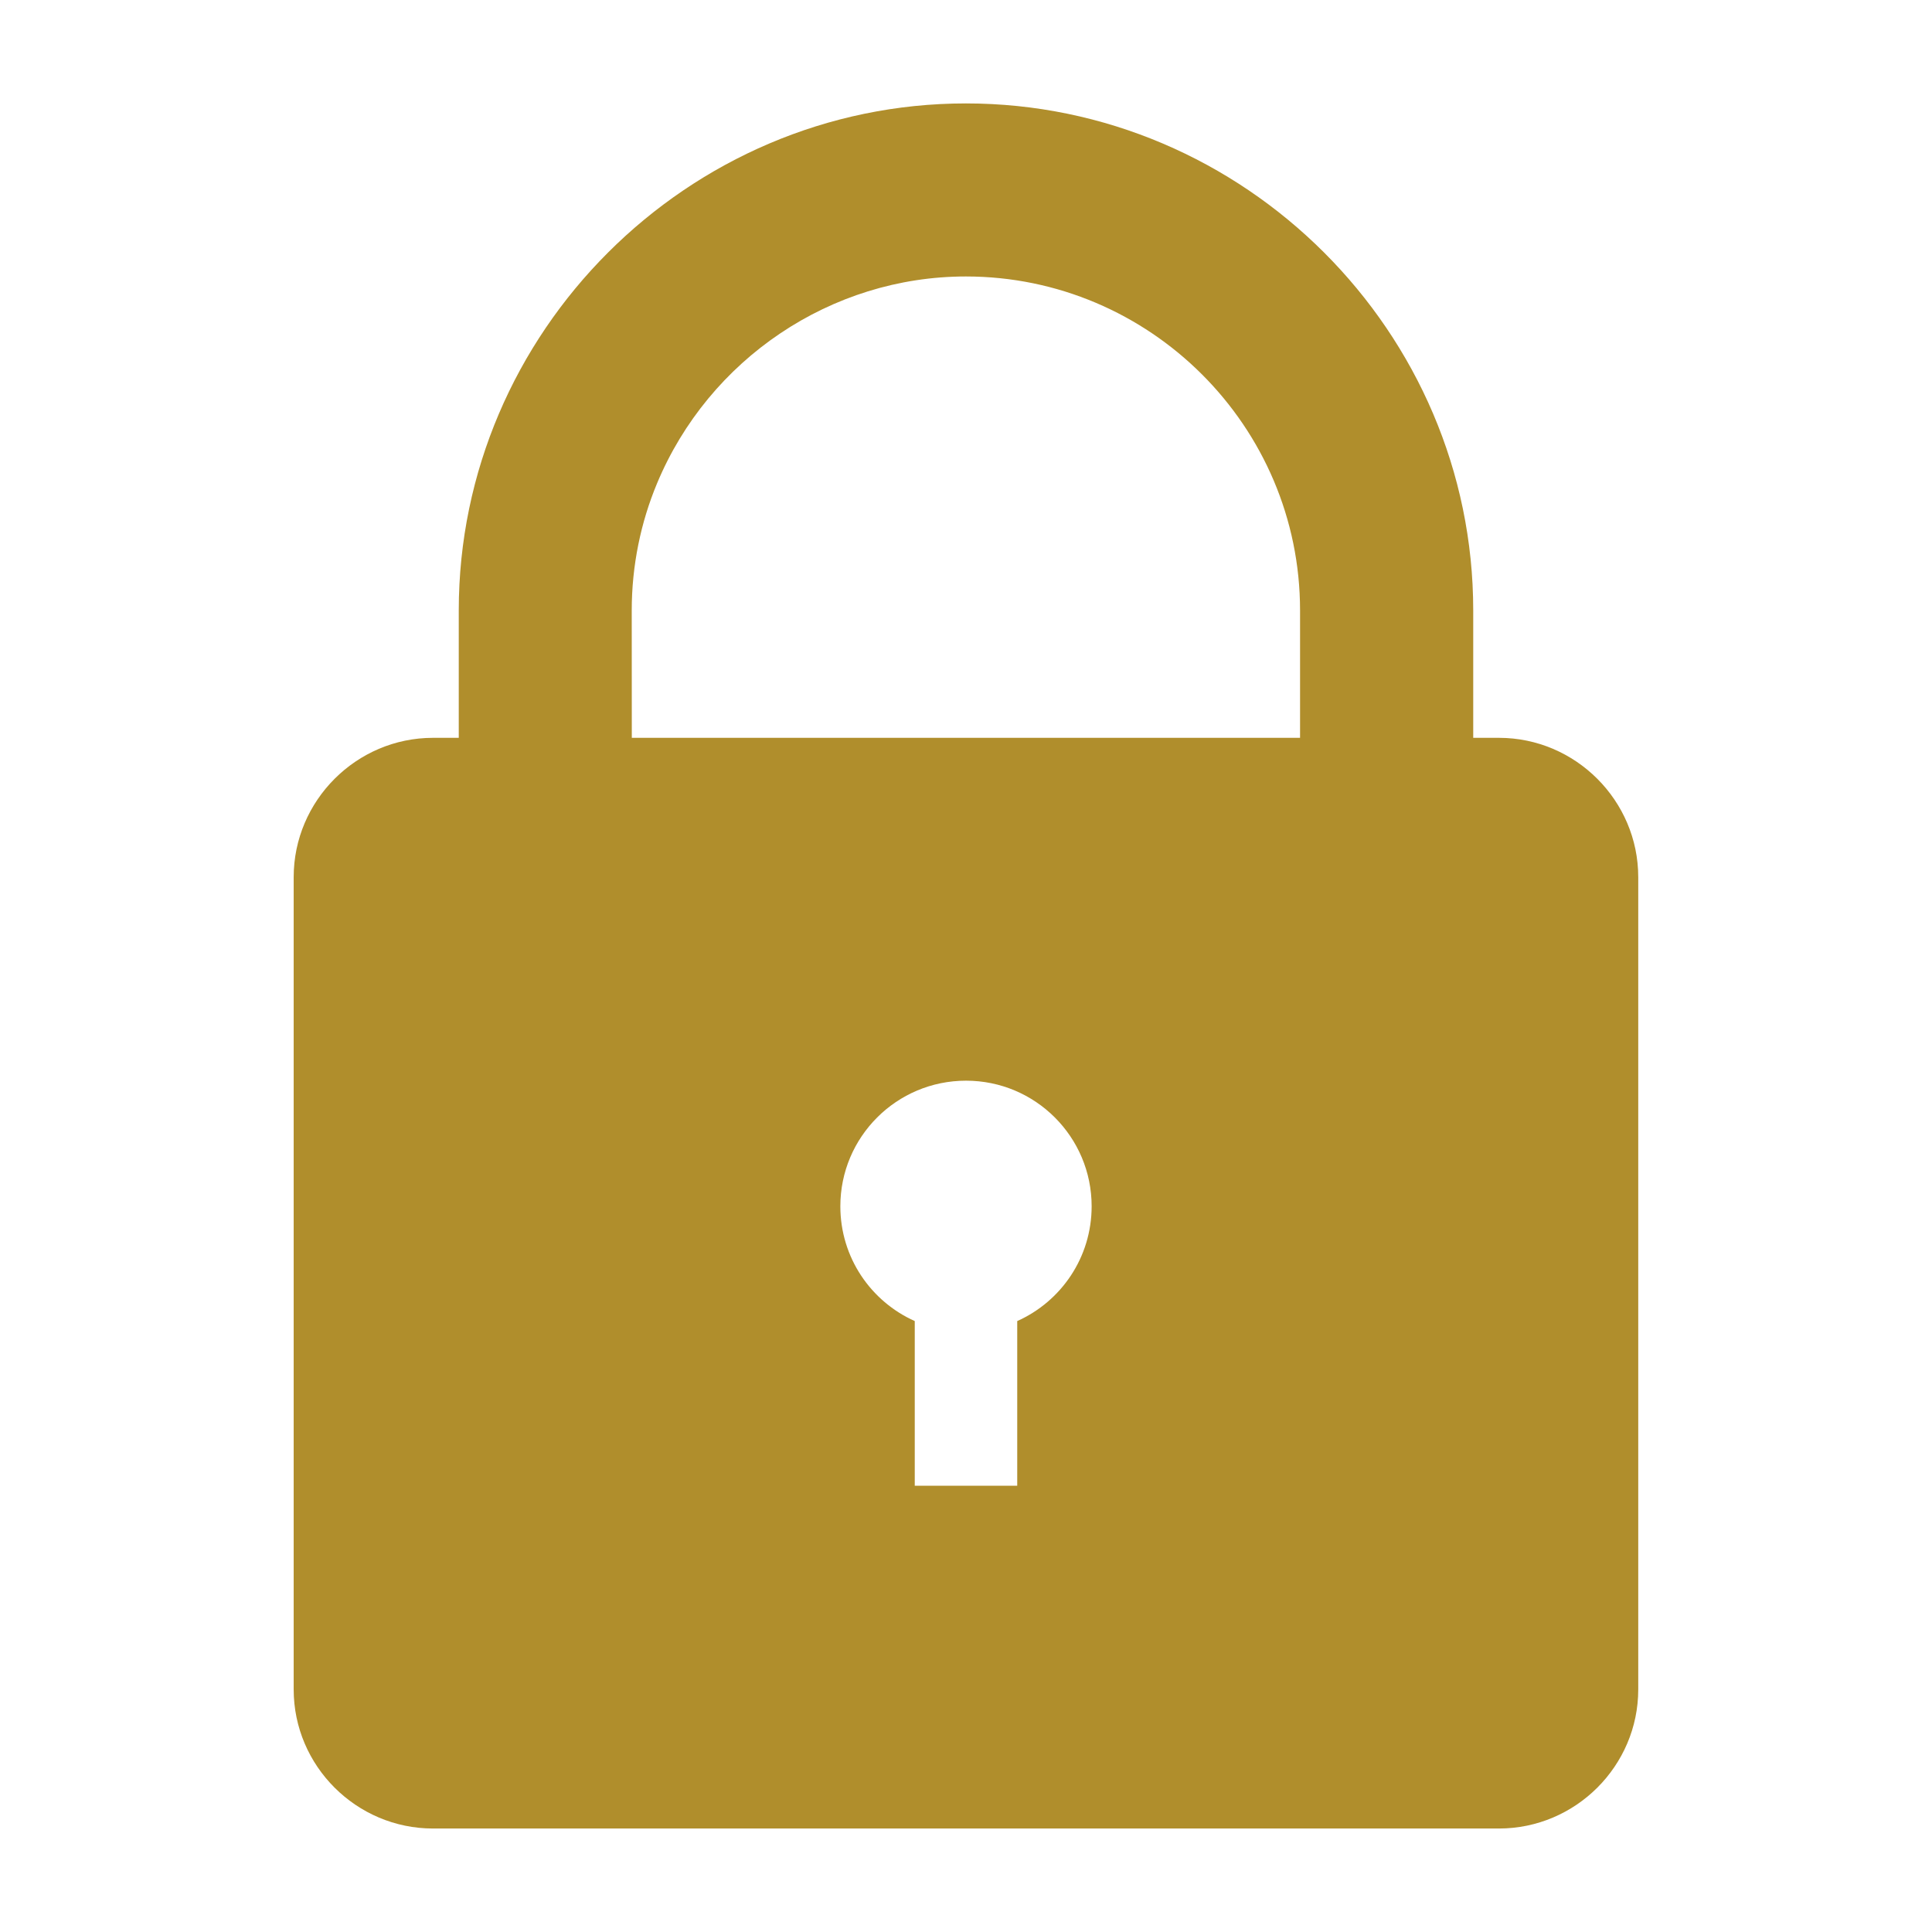
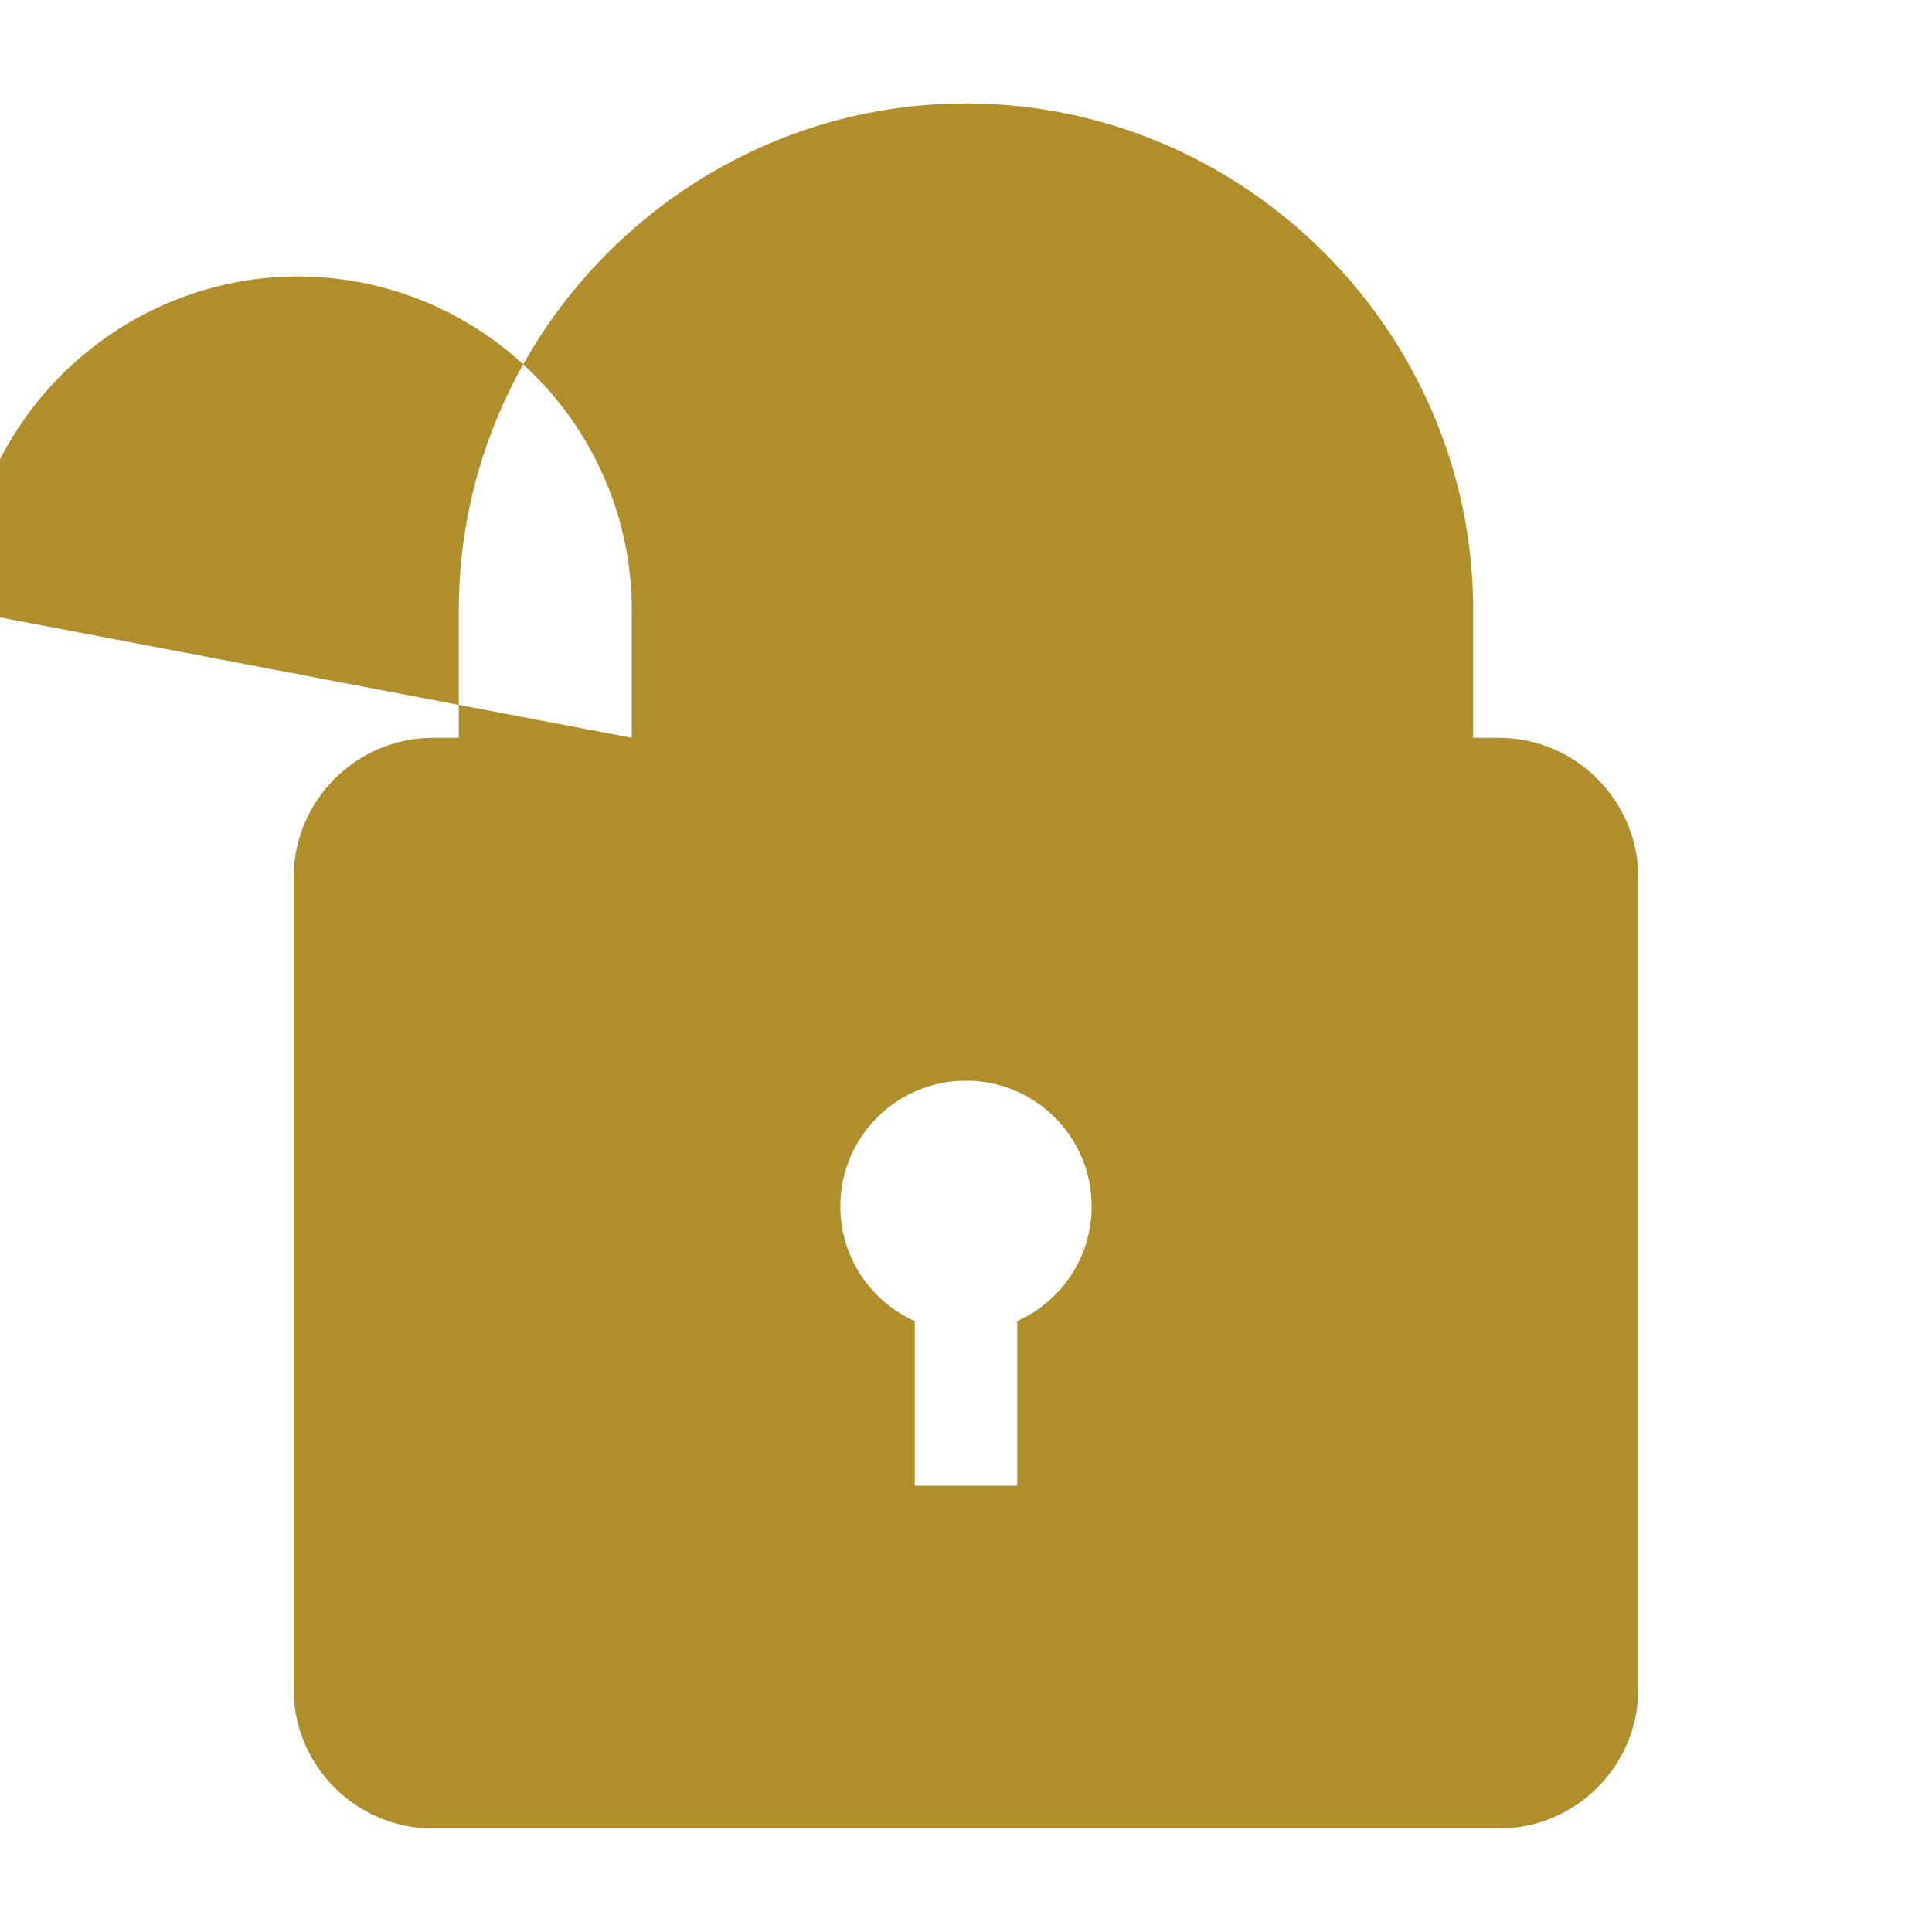
<svg xmlns="http://www.w3.org/2000/svg" width="128pt" height="128pt" version="1.1" viewBox="0 0 128 128">
-   <path d="m28.691 48.883h1.703v-8.441c0-18.434 15.164-33.59 33.602-33.59 18.449 0 33.609 15.133 33.609 33.59v8.441h1.703c5.074 0 9.23 4.16 9.23 9.23v53.816c0 5.07-4.156 9.215-9.23 9.215h-70.621c-5.074 0-9.23-4.144-9.23-9.215v-53.816c0-5.07 4.156-9.23 9.23-9.23zm13.168 0h44.273v-8.441c0-12.199-9.945-22.125-22.141-22.125-8.934 0-17.031 5.477-20.461 13.711-1.074 2.574-1.676 5.434-1.676 8.414zm22.145 22.715c4.594 0 8.32 3.727 8.32 8.32 0 3.391-2.019 6.305-4.93 7.606v10.91h-6.789v-10.91c-2.91-1.301-4.93-4.211-4.93-7.606 0-4.594 3.727-8.32 8.328-8.32" fill="#b08e2c" fill-rule="evenodd" />
+   <path d="m28.691 48.883h1.703v-8.441c0-18.434 15.164-33.59 33.602-33.59 18.449 0 33.609 15.133 33.609 33.59v8.441h1.703c5.074 0 9.23 4.16 9.23 9.23v53.816c0 5.07-4.156 9.215-9.23 9.215h-70.621c-5.074 0-9.23-4.144-9.23-9.215v-53.816c0-5.07 4.156-9.23 9.23-9.23zm13.168 0v-8.441c0-12.199-9.945-22.125-22.141-22.125-8.934 0-17.031 5.477-20.461 13.711-1.074 2.574-1.676 5.434-1.676 8.414zm22.145 22.715c4.594 0 8.32 3.727 8.32 8.32 0 3.391-2.019 6.305-4.93 7.606v10.91h-6.789v-10.91c-2.91-1.301-4.93-4.211-4.93-7.606 0-4.594 3.727-8.32 8.328-8.32" fill="#b08e2c" fill-rule="evenodd" />
</svg>